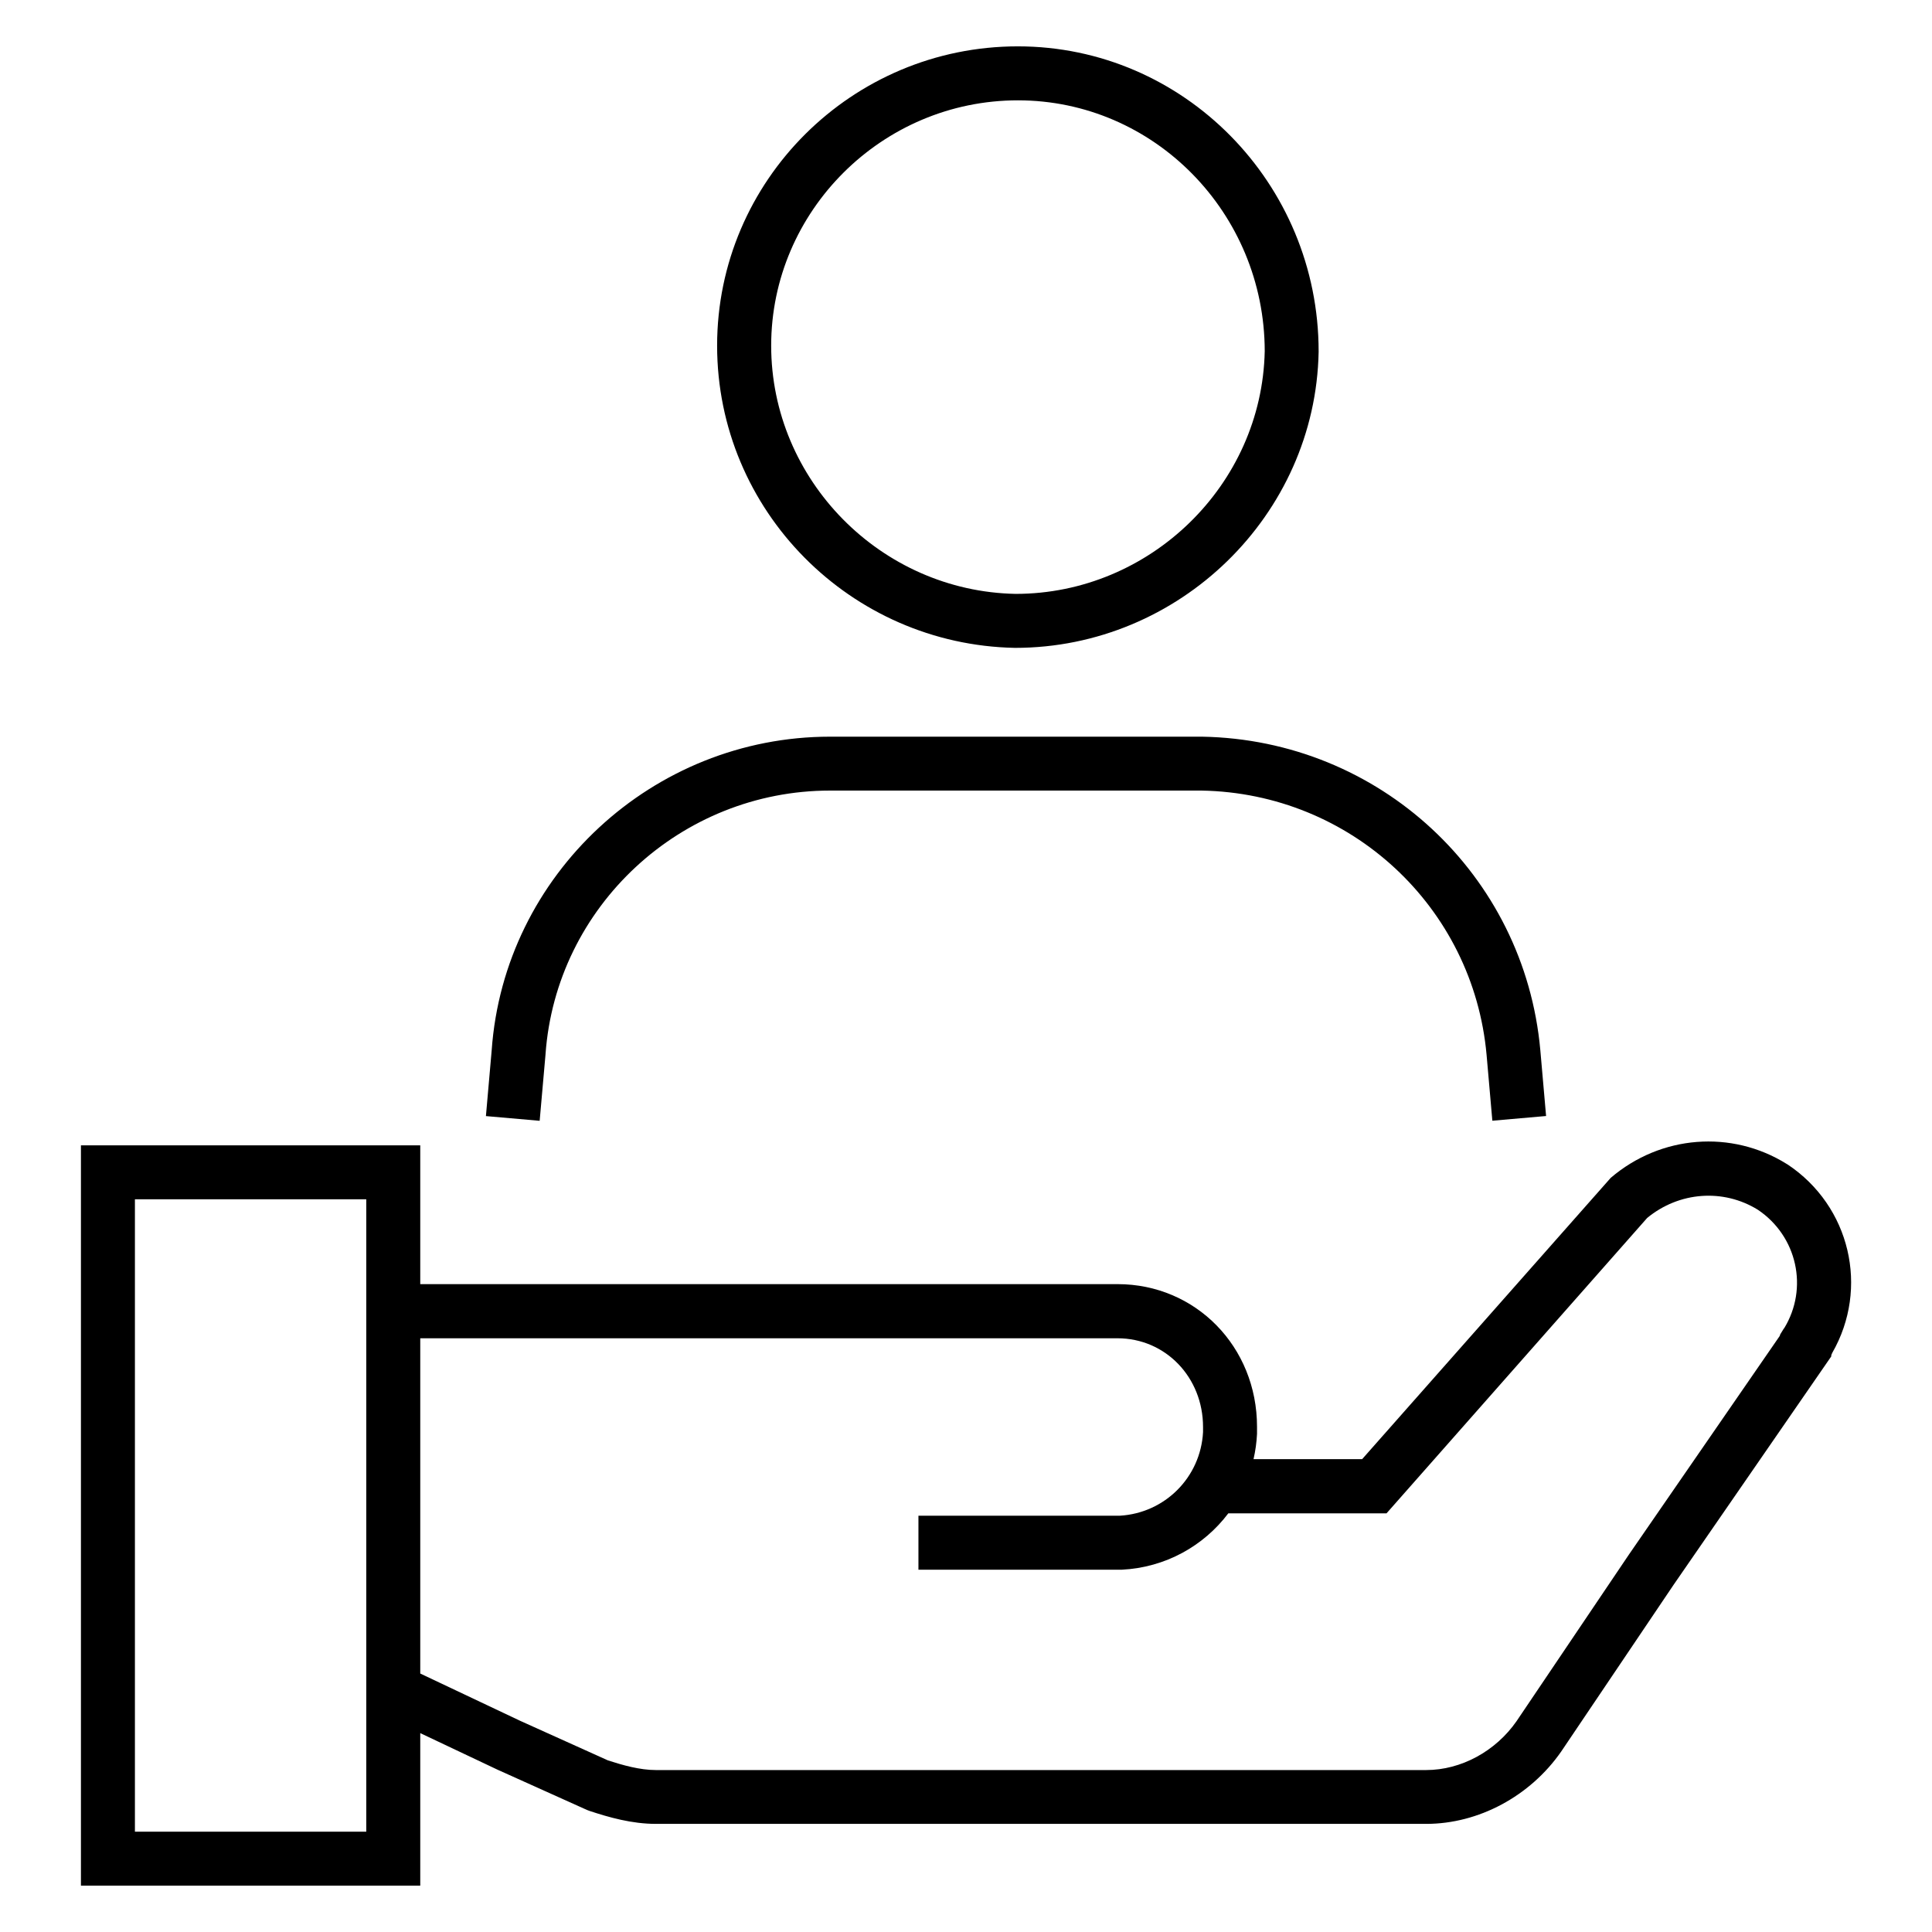
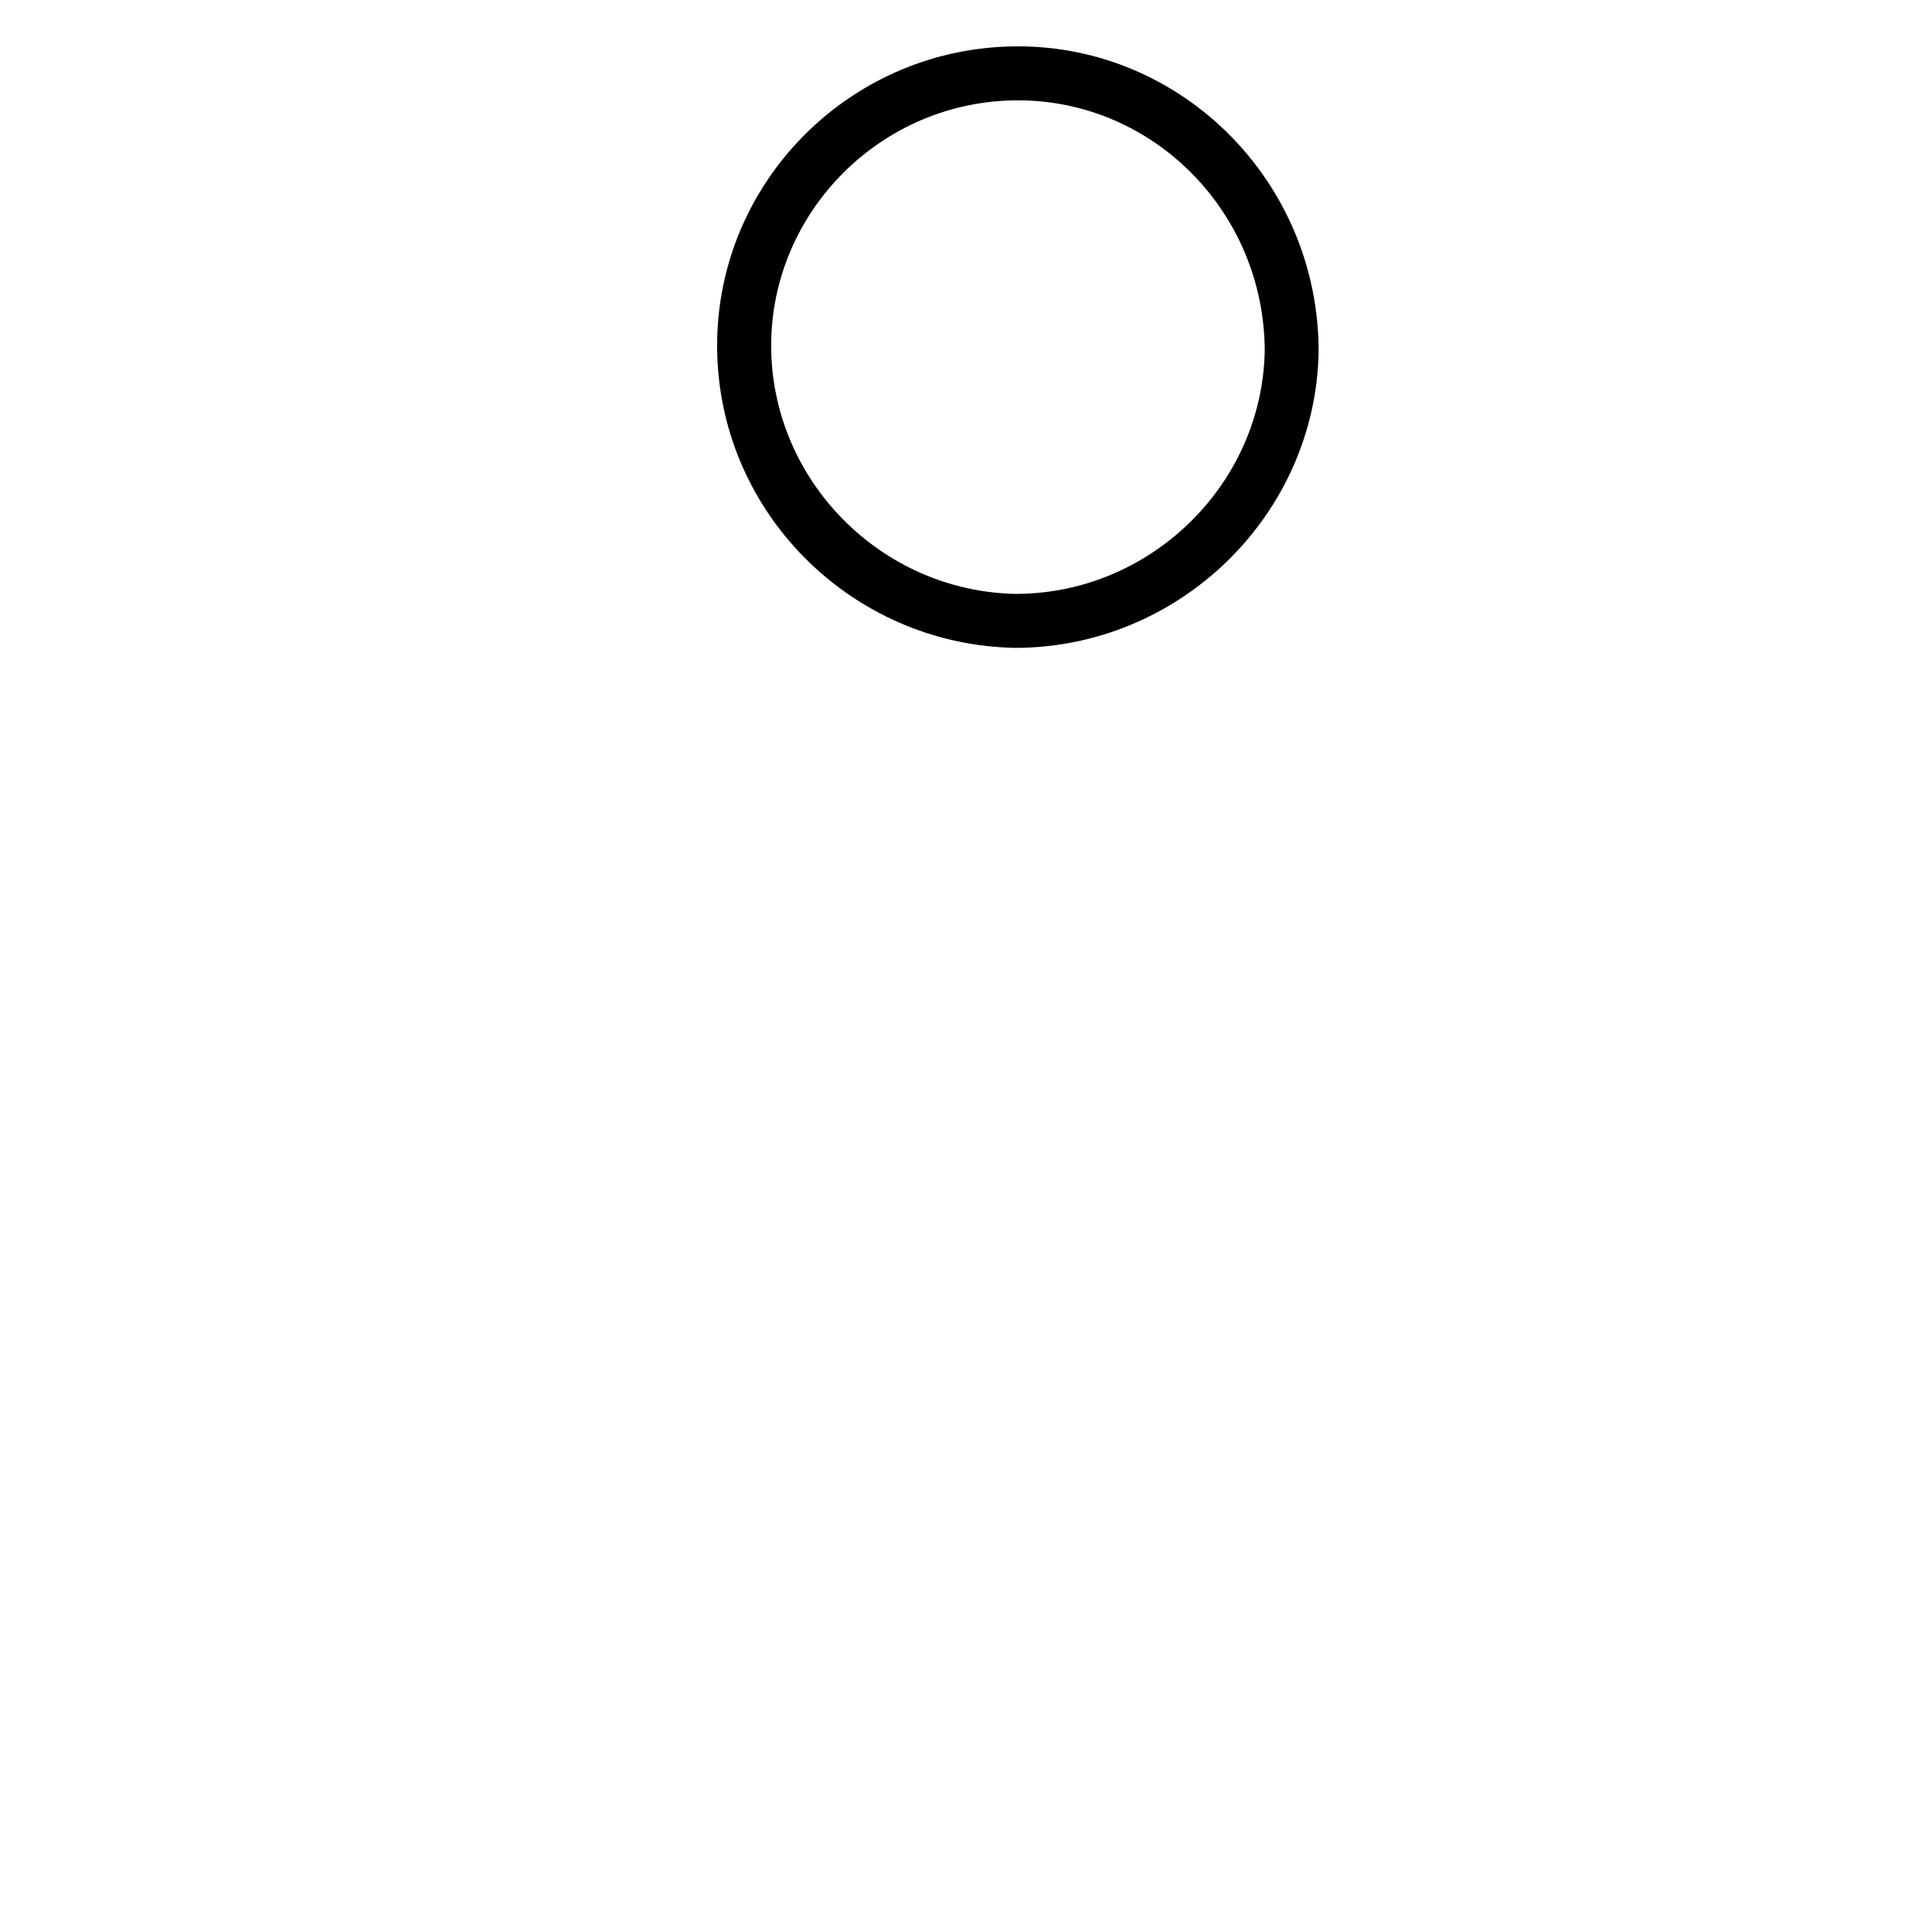
<svg xmlns="http://www.w3.org/2000/svg" viewBox="0 0 238 238">
-   <path d="m220.19 143.44-.08-.05c-6.81-4.25-15.53-3.56-21.69 1.71l-30.62 34.65h-13.38c.23-1.01.38-2.05.43-3.12v-.87c0-9.86-7.55-17.57-17.18-17.57h-85.9v-17.1h-41.8v91.2h41.8v-18.79l9.53 4.51 11.02 4.96.32.12c2.36.78 5.18 1.59 8.16 1.59h94.9c6.43 0 12.79-3.4 16.62-8.91l13.84-20.53 19.43-28.15v-.15c.04-.09.08-.19.12-.28 4.58-7.97 2.22-18.08-5.51-23.22zm-175.07 82.2h-28.5v-77.9h28.5zm174.65-62.02-.49.8v.06s-.04.08-.05.11l-18.57 26.92-13.84 20.52c-2.58 3.71-6.84 6.02-11.13 6.02h-94.9c-1.97 0-4.08-.6-5.9-1.19l-10.8-4.87-12.32-5.83v-41.3h85.89c5.91 0 10.54 4.8 10.54 10.93v.63c-.3 5.57-4.7 9.98-10.27 10.3h-24.79v6.65h25.05c5.39-.27 10.09-2.93 13.12-6.94h19.49l32.11-36.39c3.93-3.24 9.37-3.65 13.64-1.01 4.84 3.25 6.26 9.66 3.23 14.61z" />
  <path d="m125.04 79.81c20.24 0 37.02-16.35 37.4-36.46v-.06c0-20.72-16.62-37.58-37.05-37.58s-37.05 16.54-37.05 36.87 16.43 36.84 36.69 37.23zm.36-67.45c16.75 0 30.38 13.86 30.4 30.9-.34 16.49-14.13 29.9-30.69 29.9-16.6-.32-30.11-14.03-30.11-30.58s13.64-30.22 30.4-30.22z" />
-   <path d="m67.2 129.89c1.29-18.23 16.68-32.5 35.05-32.5h45.77c18.37.32 33.47 14.32 35.11 32.56l.71 8.11 6.62-.58-.71-8.11c-1.95-21.64-19.84-38.24-41.68-38.62h-45.82c-21.84 0-40.15 16.99-41.68 38.63l-.71 8.11 6.62.58.72-8.16z" />
</svg>